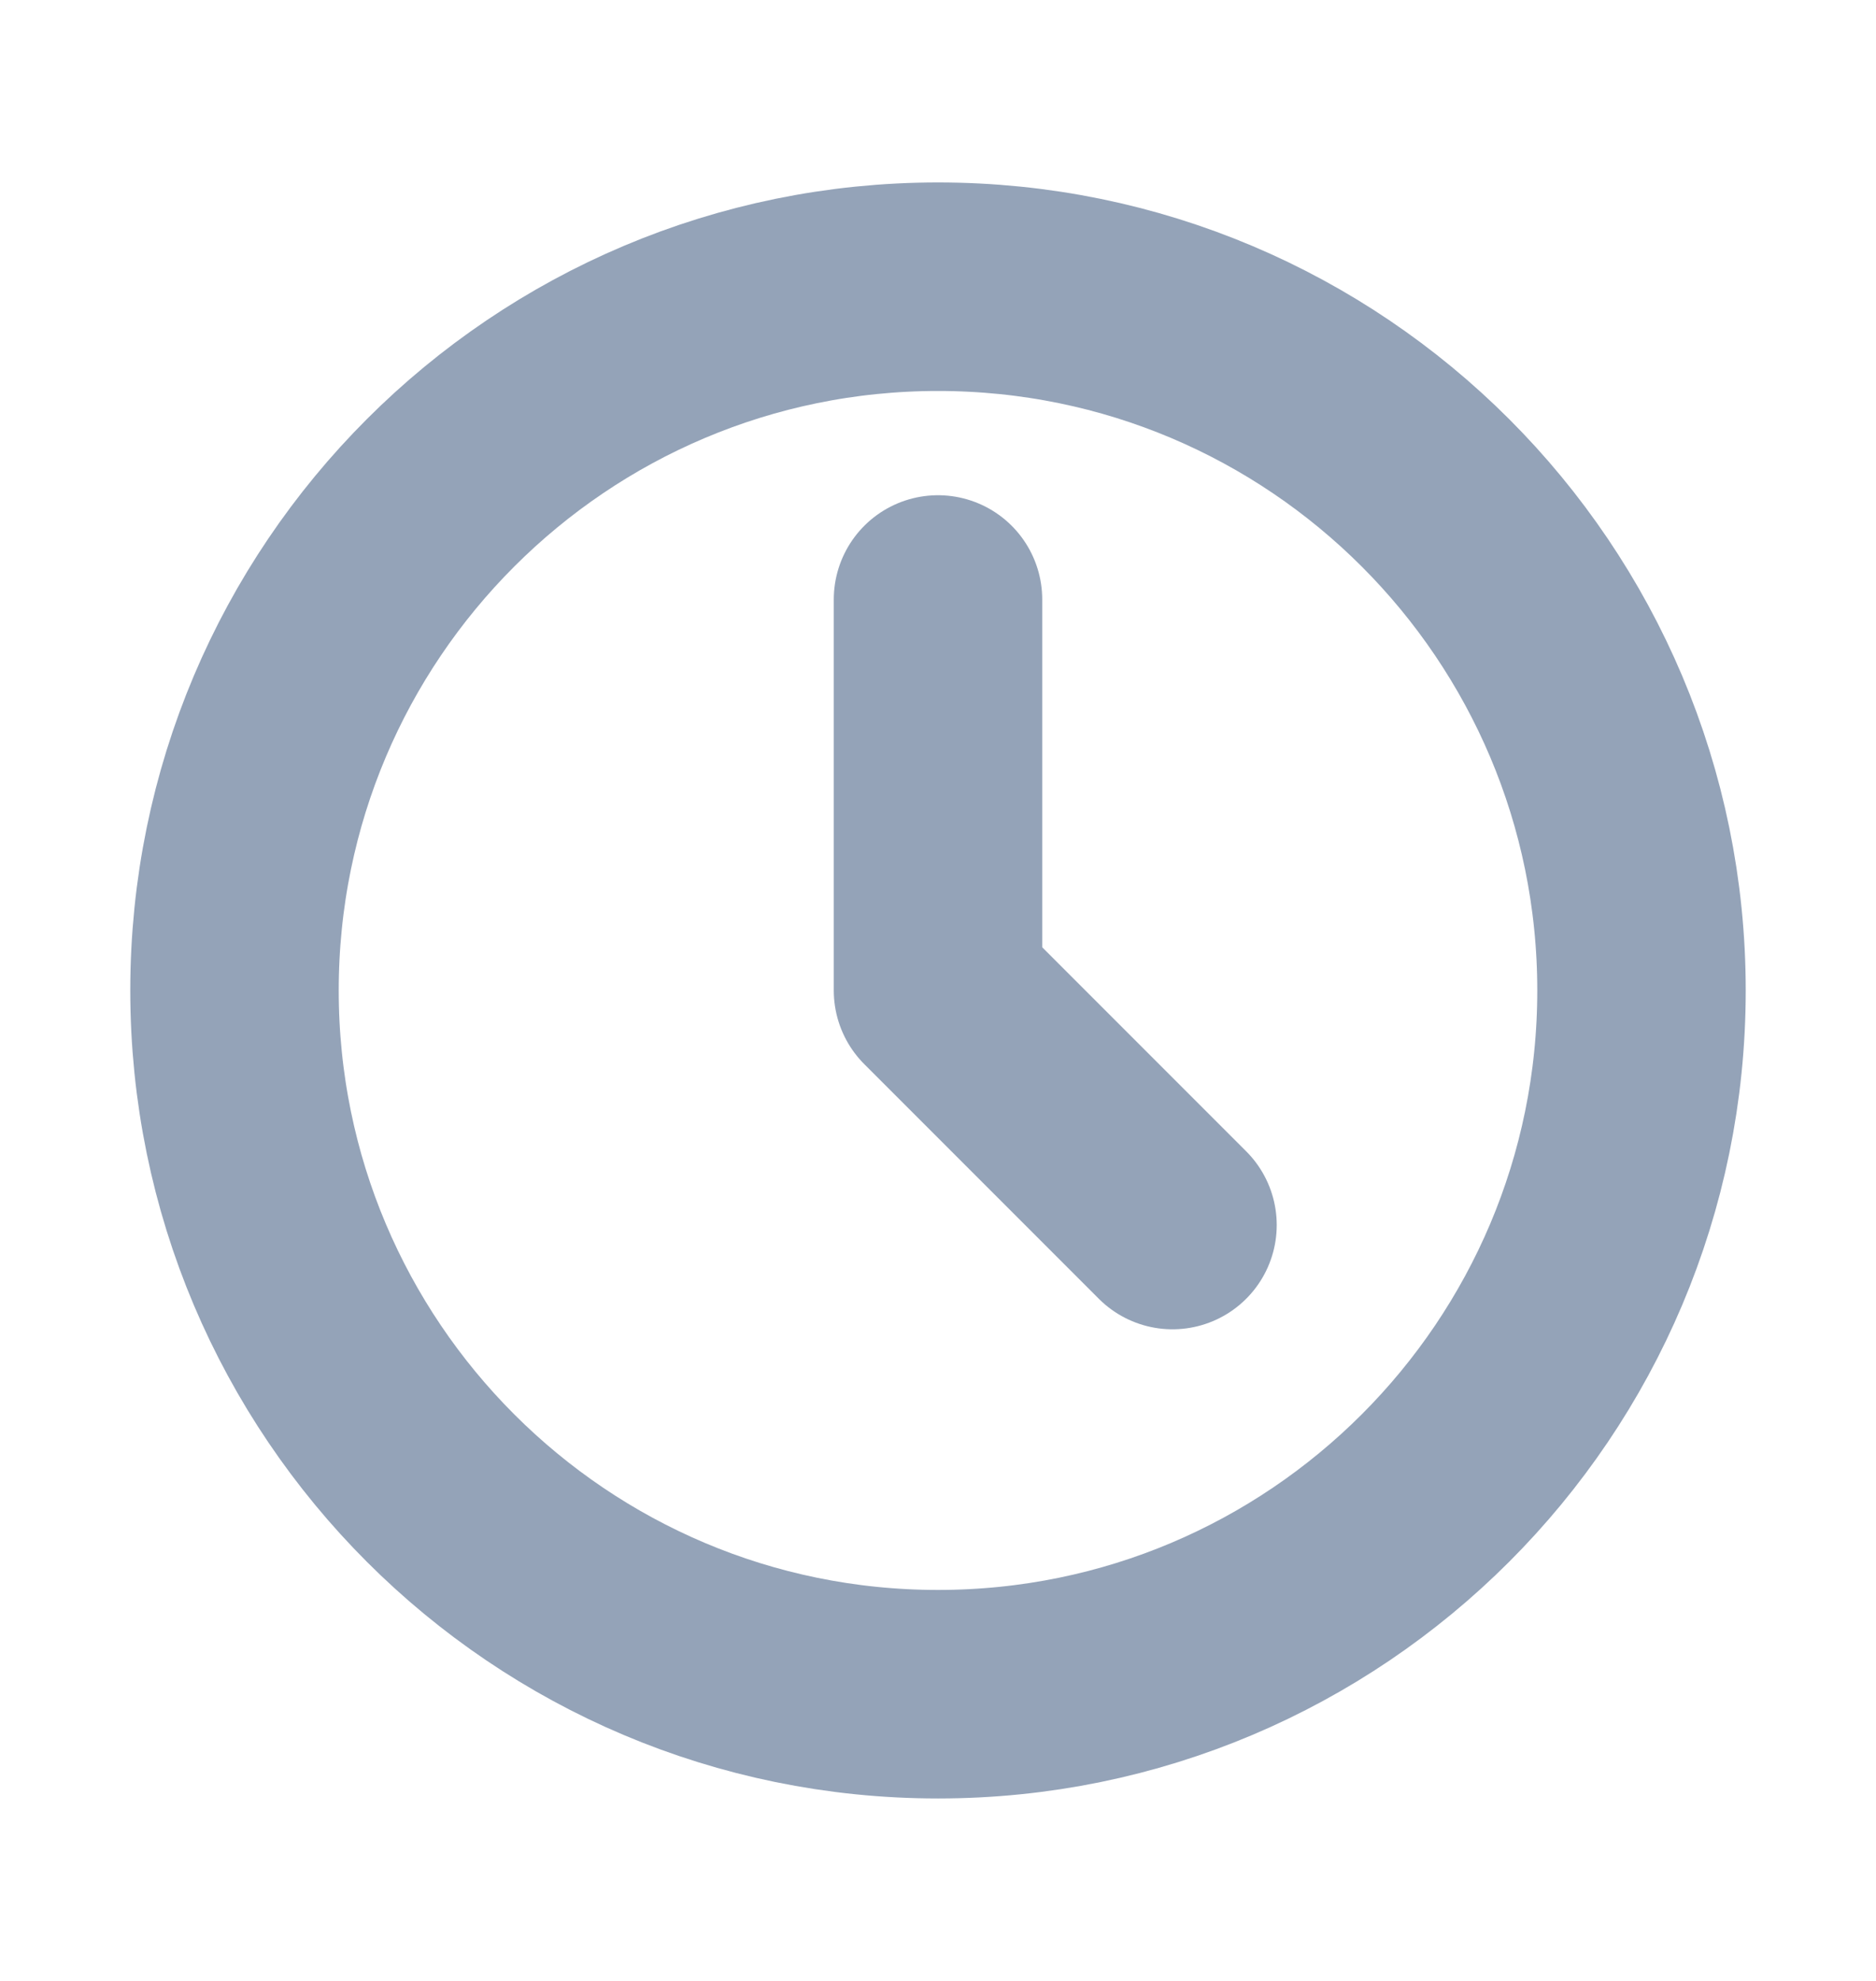
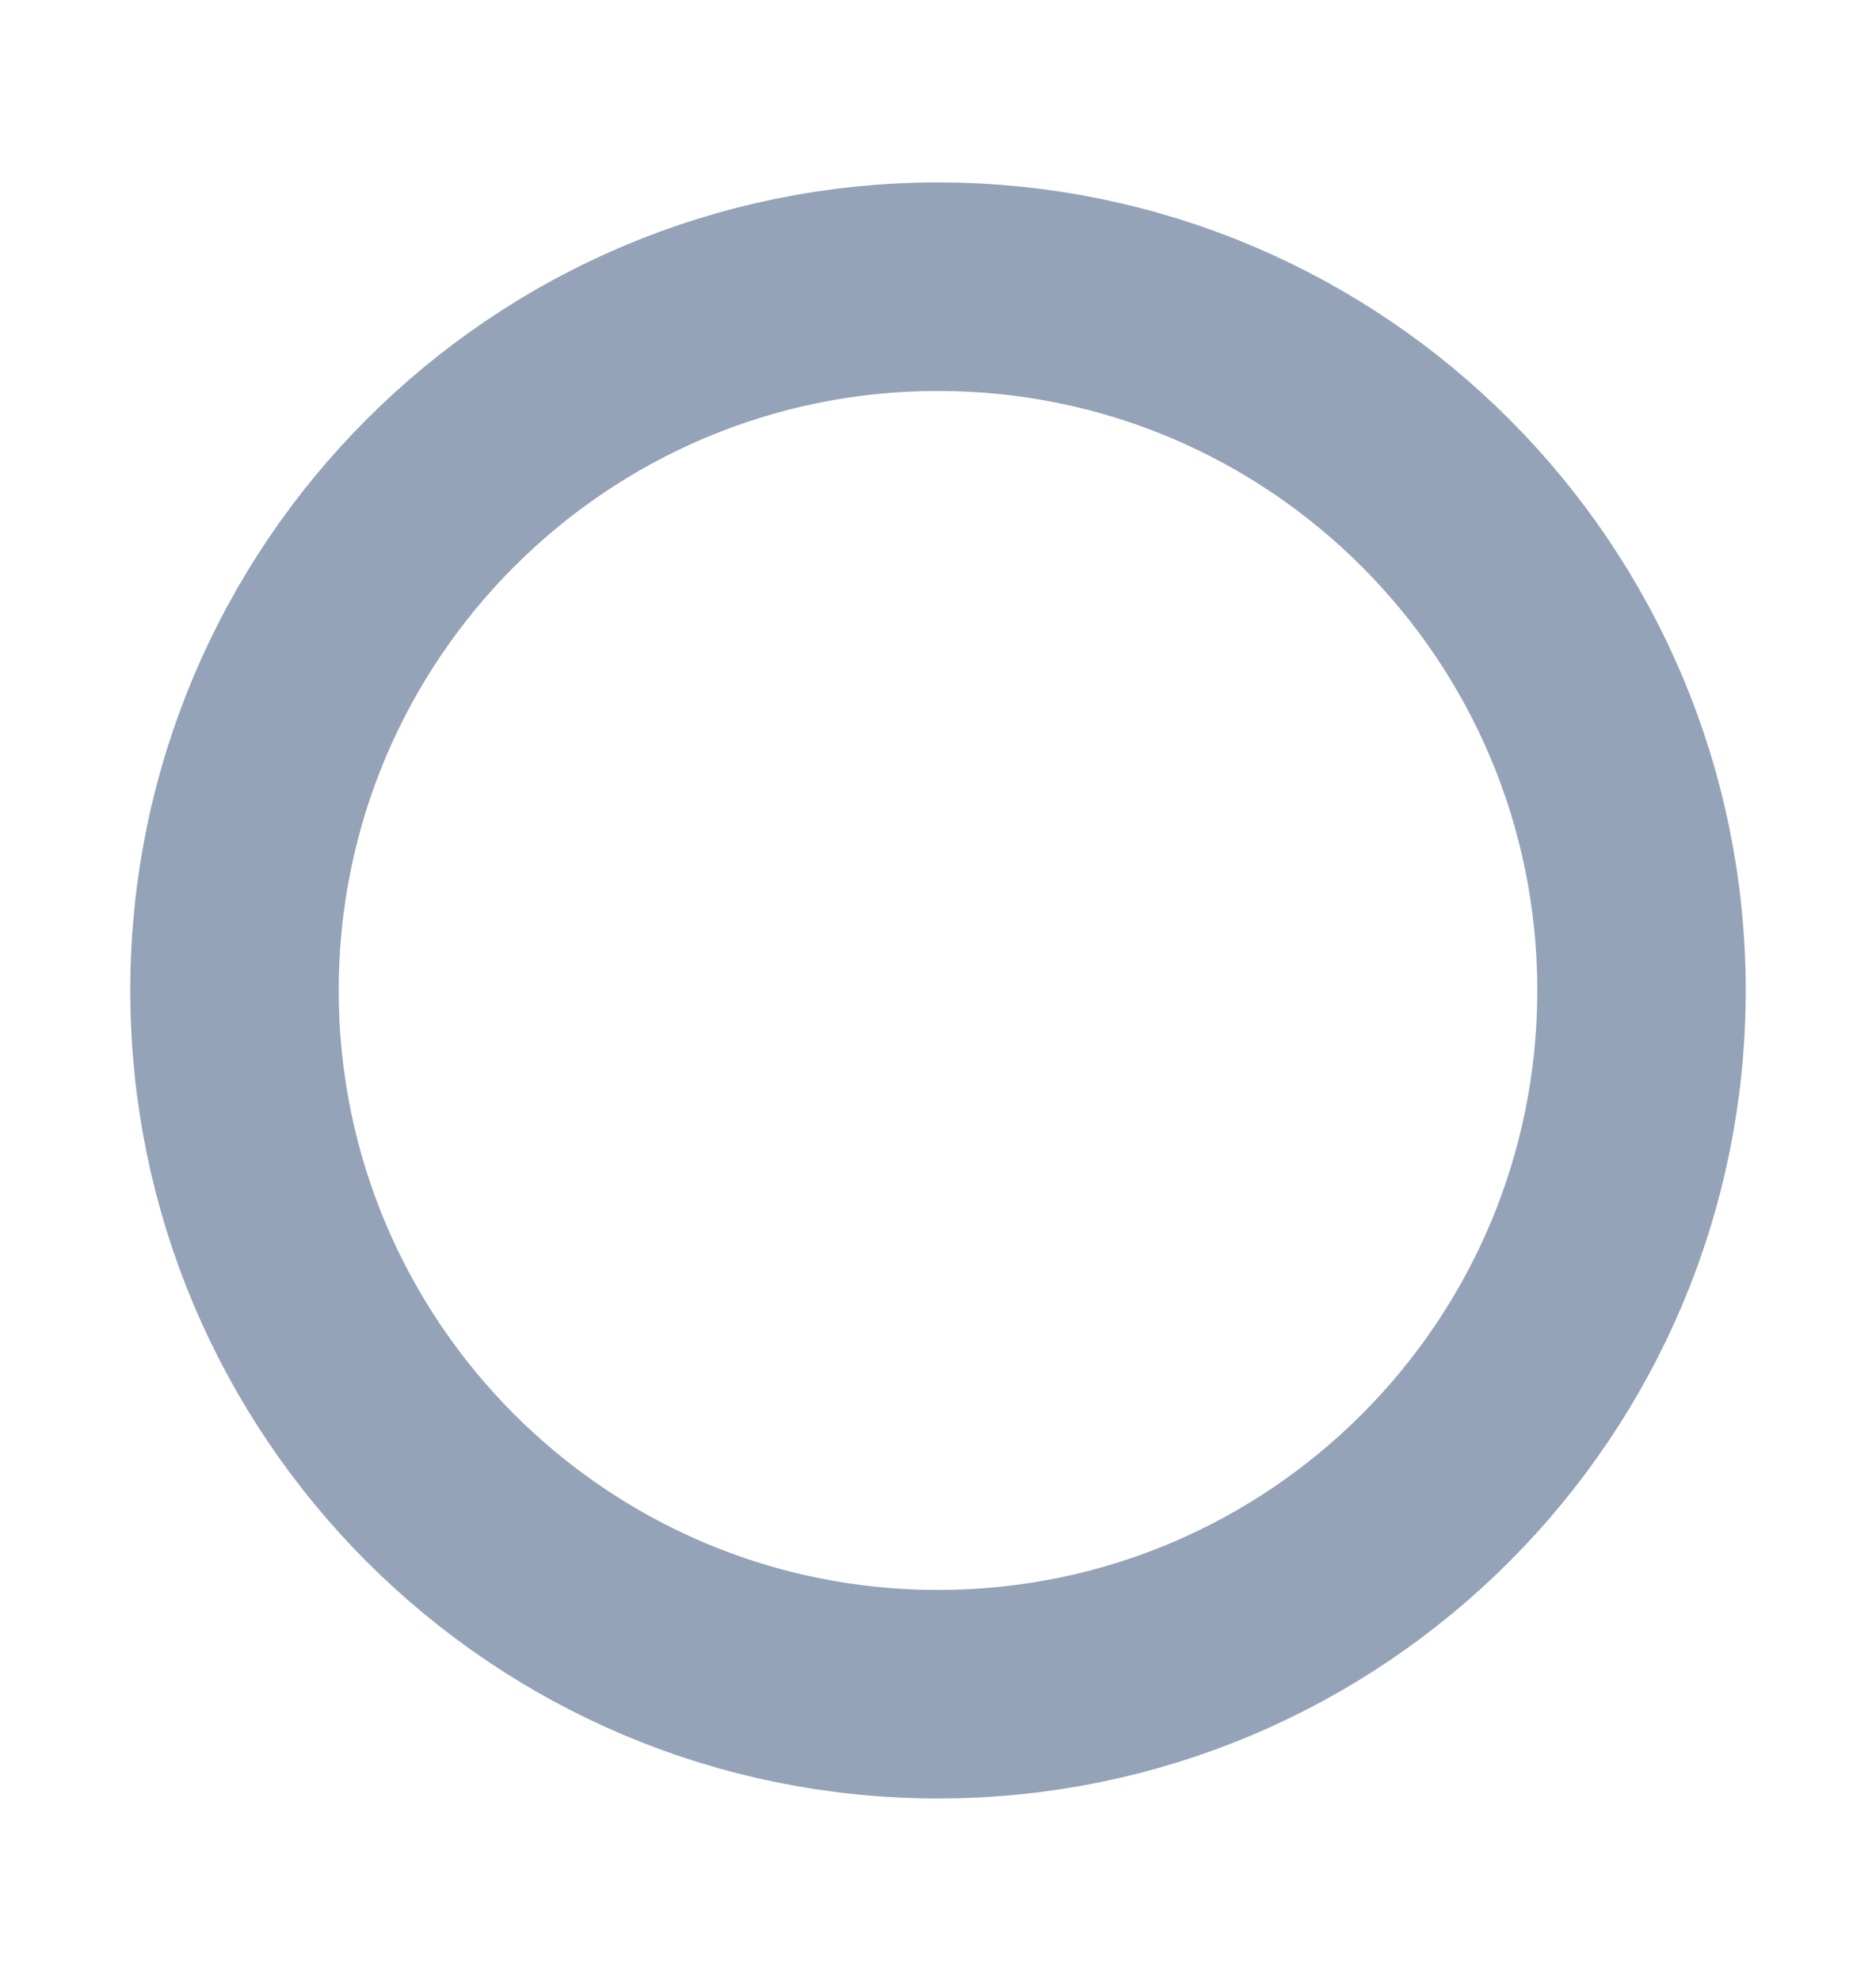
<svg xmlns="http://www.w3.org/2000/svg" width="18" height="19" viewBox="0 0 18 19" fill="none">
  <path d="M9 16.25C12.728 16.25 15.75 13.228 15.75 9.5C15.75 5.772 12.728 2.75 9 2.75C5.272 2.75 2.25 5.772 2.25 9.5C2.25 13.228 5.272 16.25 9 16.25Z" stroke="#94A3B8" stroke-width="2" stroke-linecap="round" stroke-linejoin="round" />
-   <path d="M9 5.75V9.5L11.25 11.75" stroke="#94A3B8" stroke-width="2" stroke-linecap="round" stroke-linejoin="round" />
</svg>